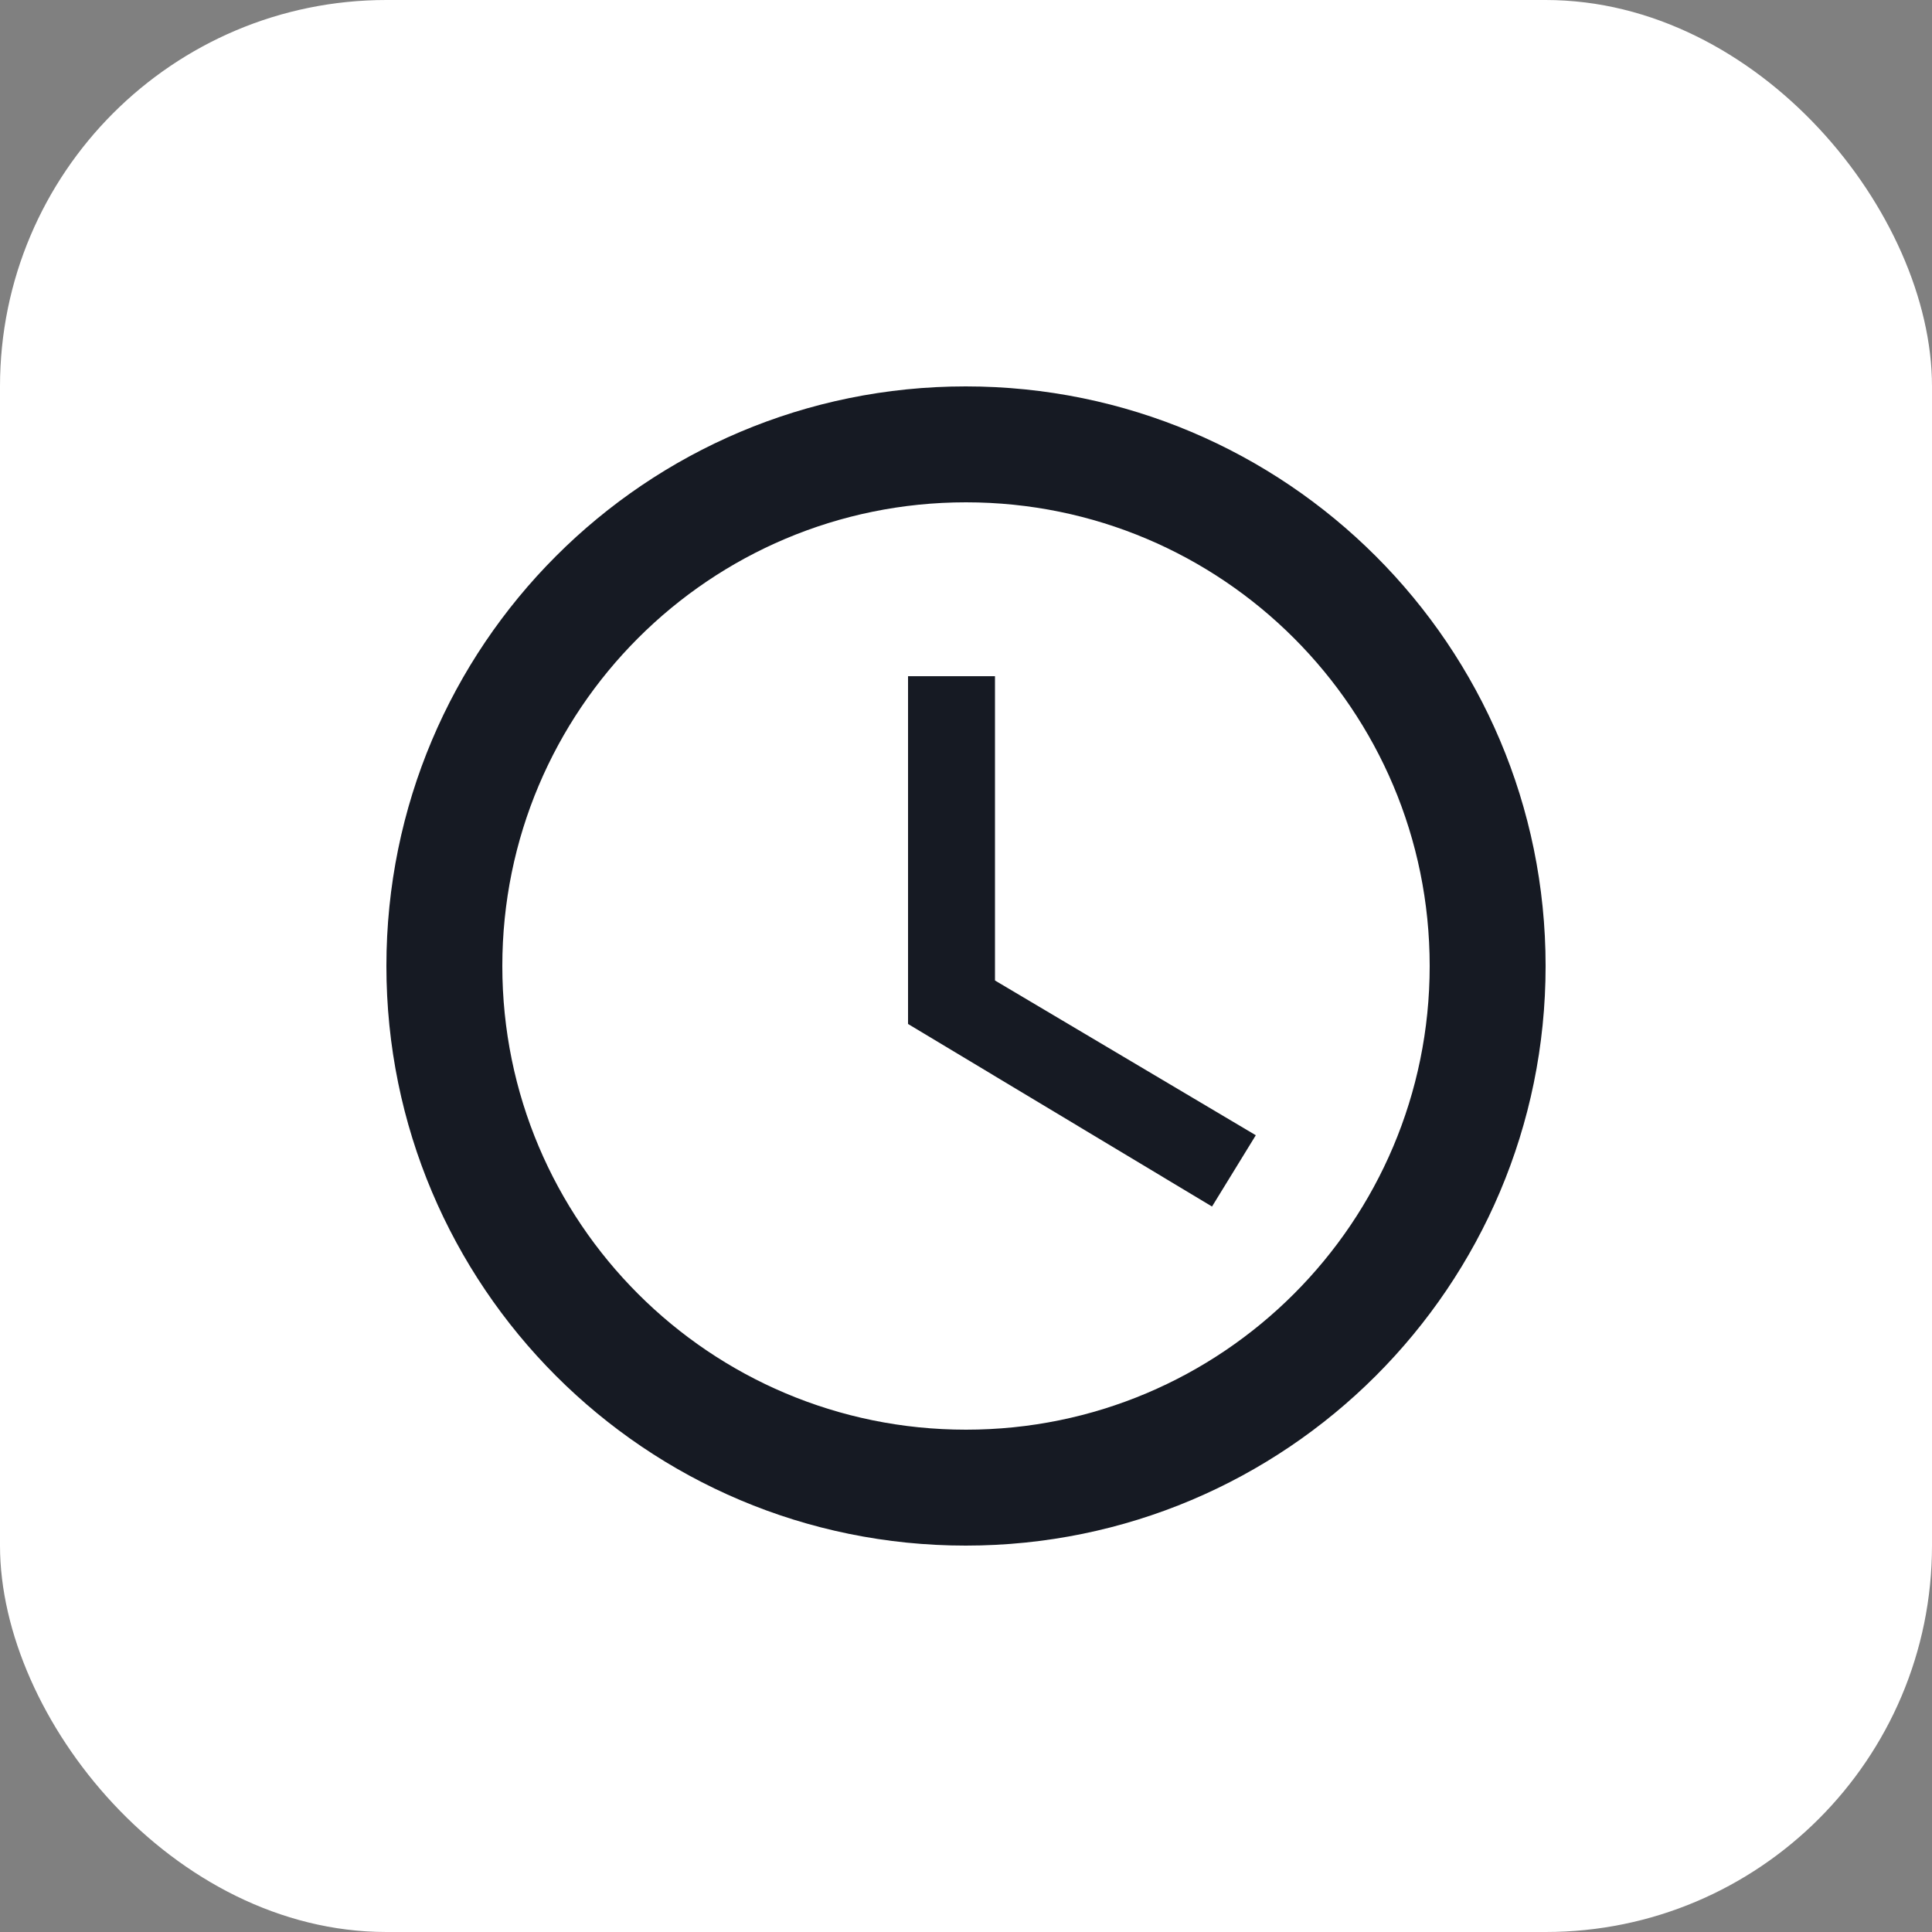
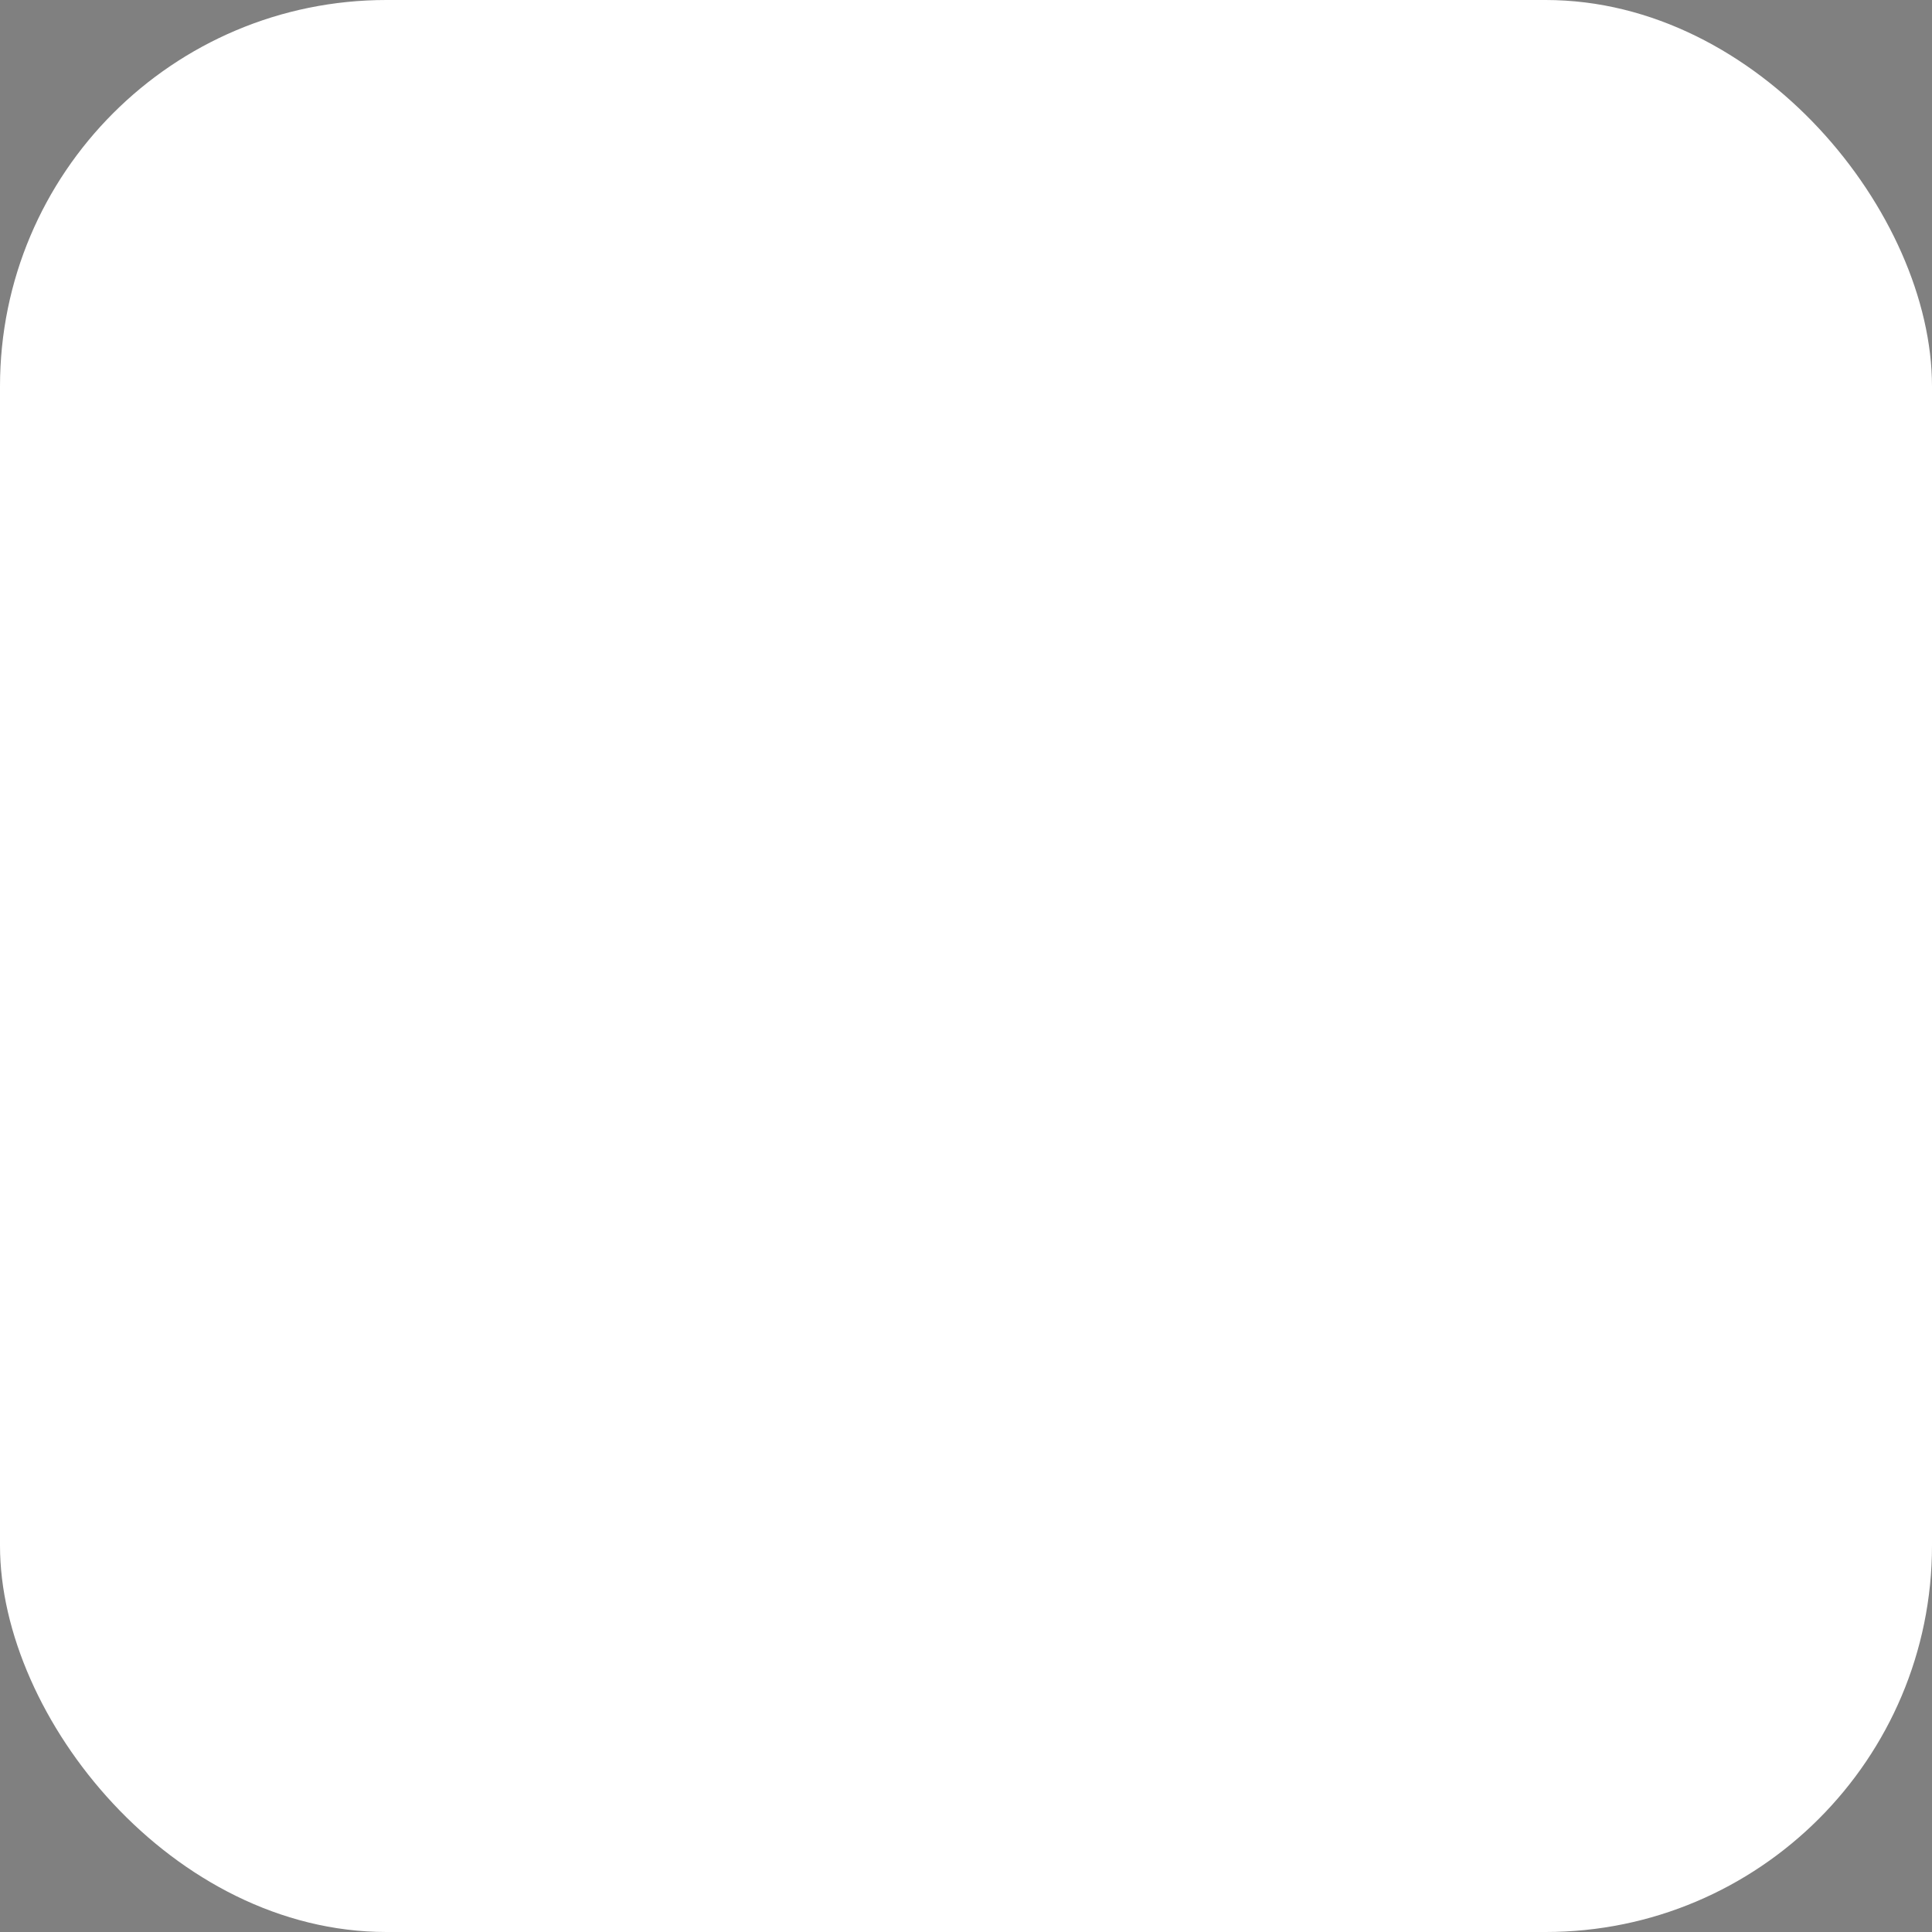
<svg xmlns="http://www.w3.org/2000/svg" width="50" height="50" viewBox="0 0 50 50" fill="none">
  <rect x="0" y="0" width="50" height="50" fill="#808080" stroke="none" />
  <rect width="50" height="50" rx="10" fill="white" />
-   <path d="M24.993 10C16.705 10 10 16.713 10 25C10 33.287 16.705 40 24.993 40C33.28 40 40 33.287 40 25C40 16.713 33.28 10 24.993 10ZM25 37C18.37 37 13 31.63 13 25C13 18.37 18.37 13 25 13C31.63 13 37 18.37 37 25C37 31.63 31.63 37 25 37Z" fill="#161A23" />
-   <path d="M25.75 17.5H23.5V26.5L31.367 31.225L32.5 29.38L25.75 25.375V17.5Z" fill="#161A23" />
</svg>